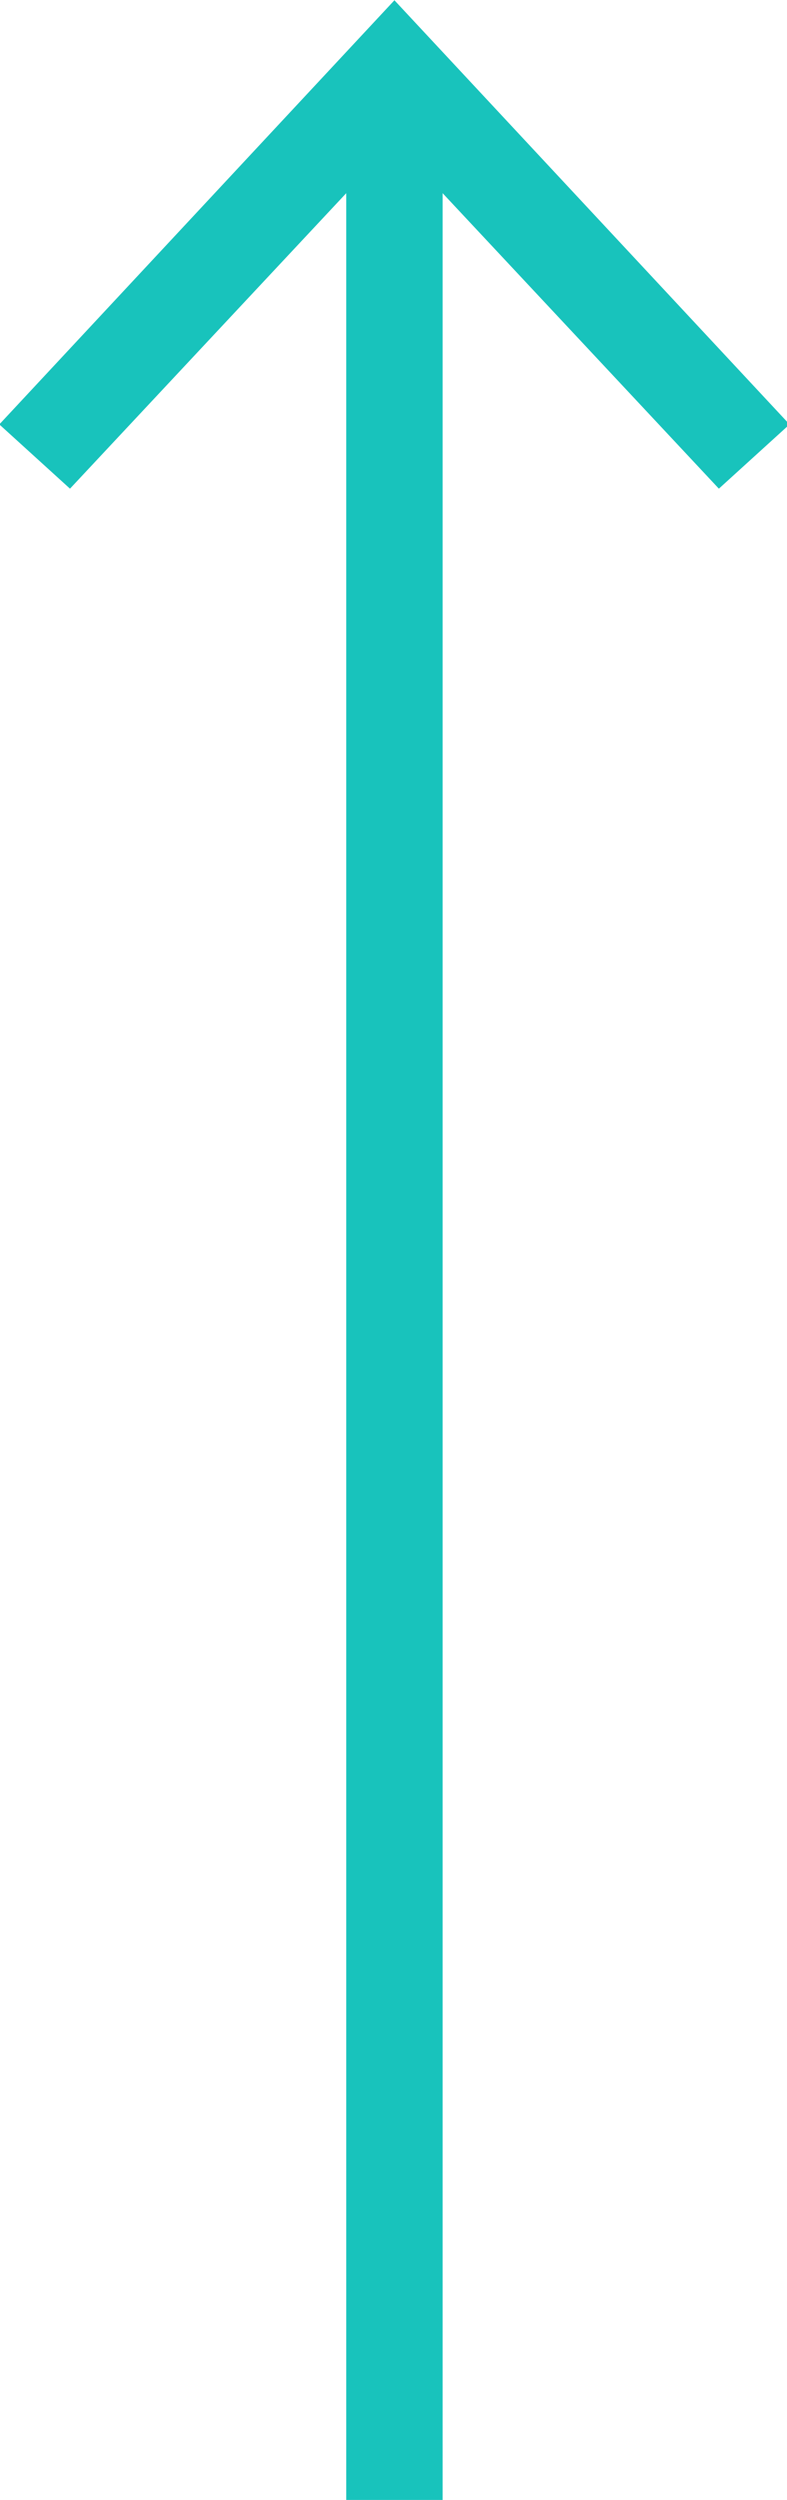
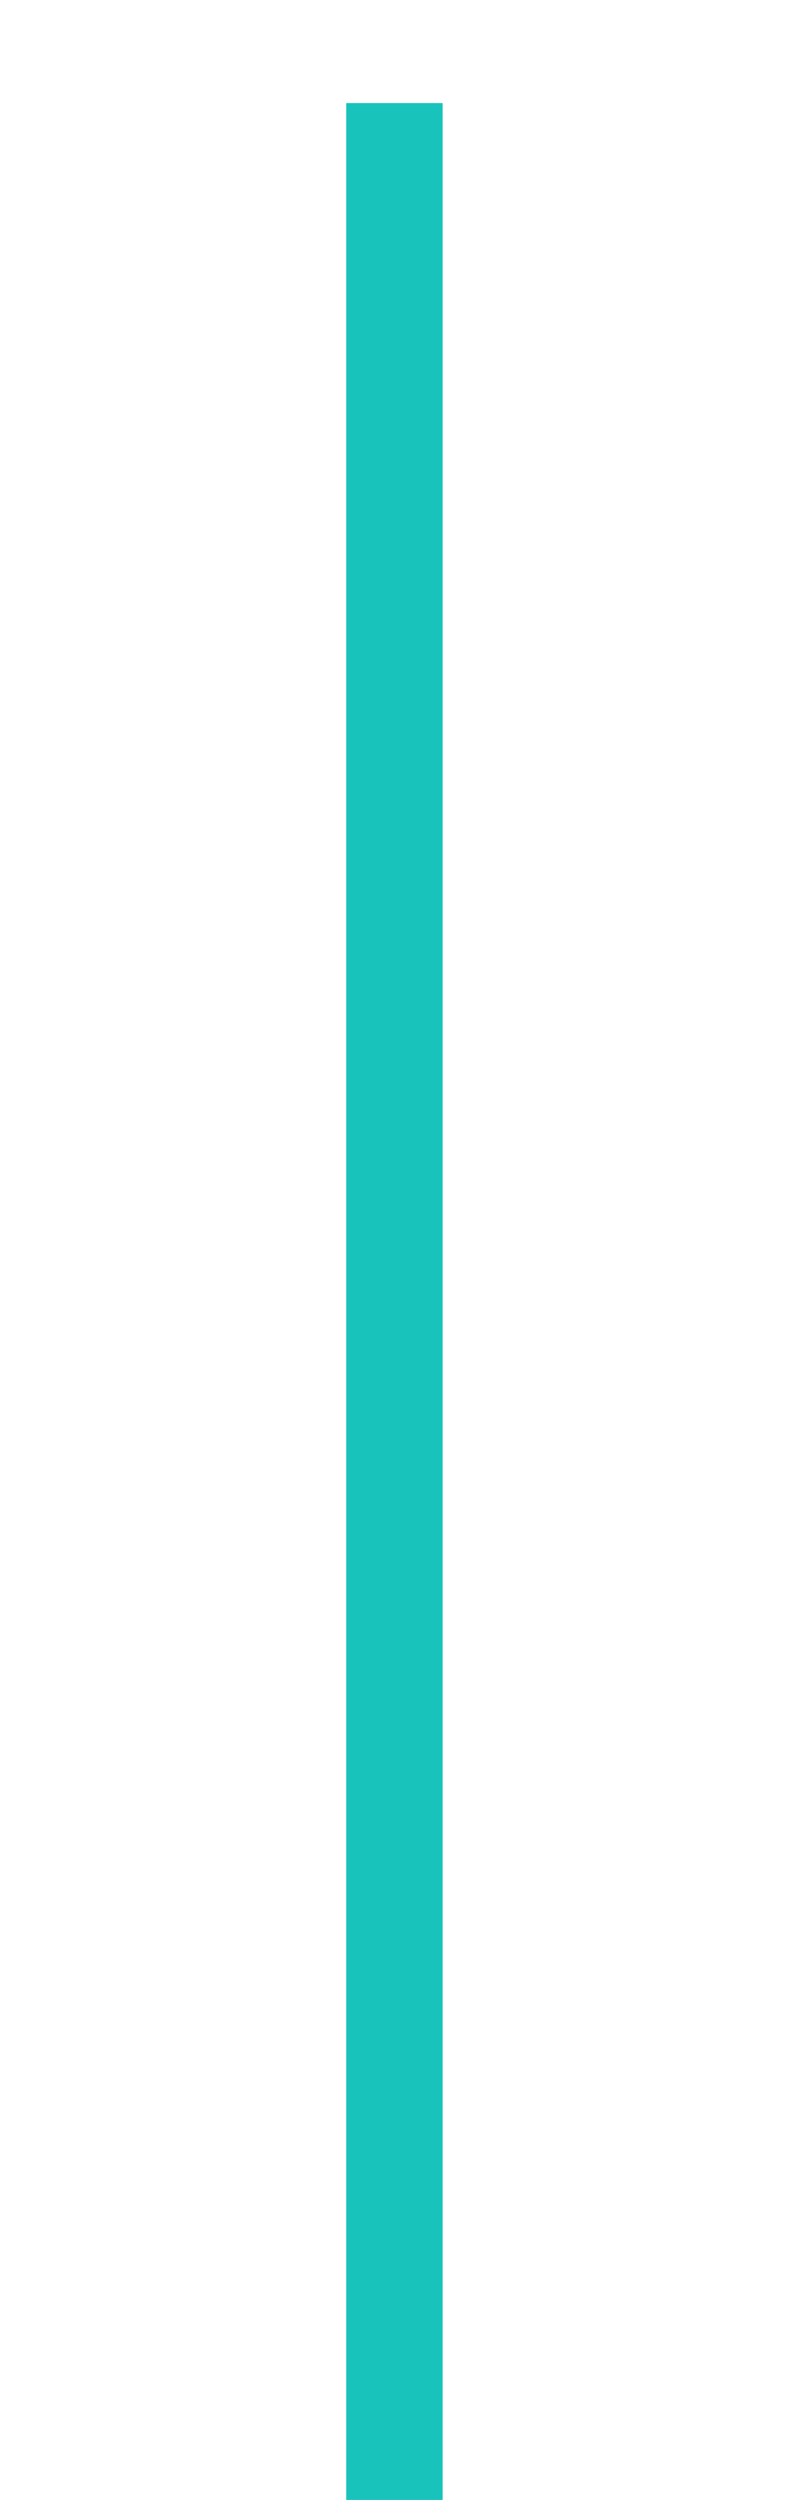
<svg xmlns="http://www.w3.org/2000/svg" version="1.1" id="圖層_1" x="0px" y="0px" viewBox="0 0 24.5 77.8" style="enable-background:new 0 0 24.5 77.8;" xml:space="preserve">
  <style type="text/css">
	.st0{fill:#18C3BC;}
</style>
  <g id="Group_67" transform="translate(1489.779 -5708.492)">
    <rect id="Rectangle_2" x="-1479" y="5711.7" class="st0" width="3" height="74.6" />
    <g id="Group_22">
-       <path id="Path_121" class="st0" d="M-1489.8,5721.7l2.2,2l10.1-10.8l10.1,10.8l2.2-2l-12.3-13.2L-1489.8,5721.7z" />
-     </g>
+       </g>
  </g>
</svg>